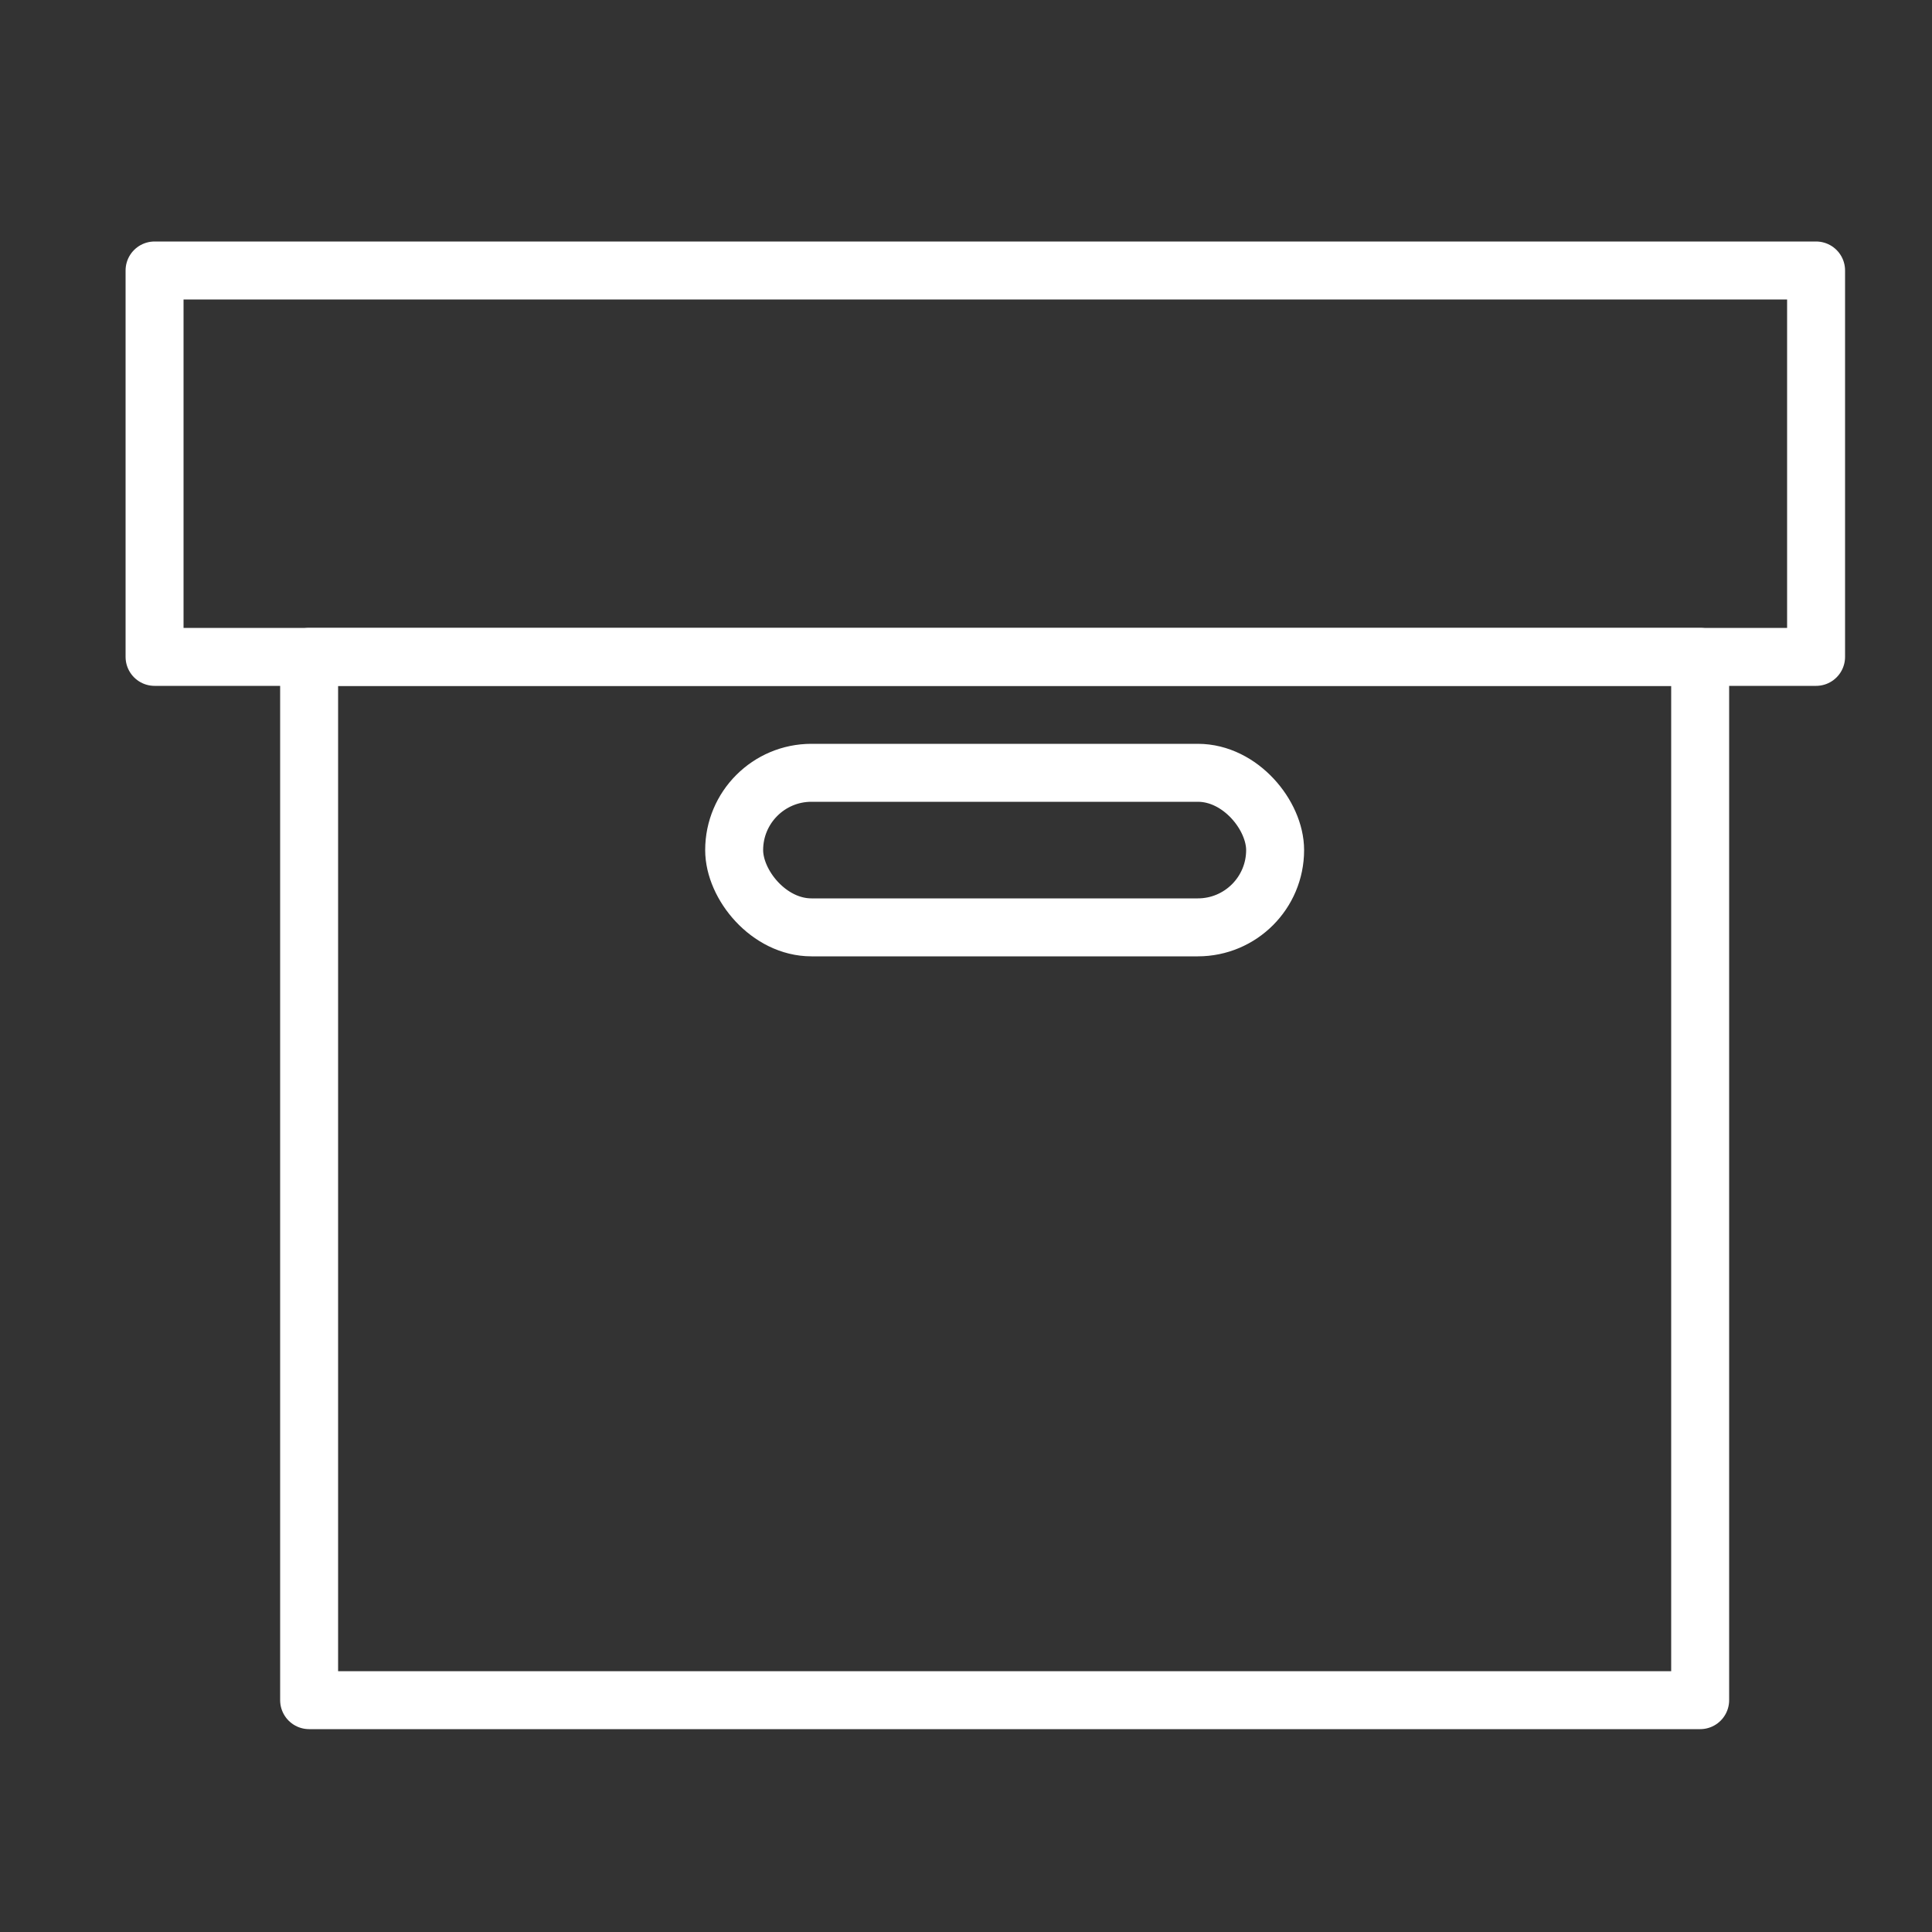
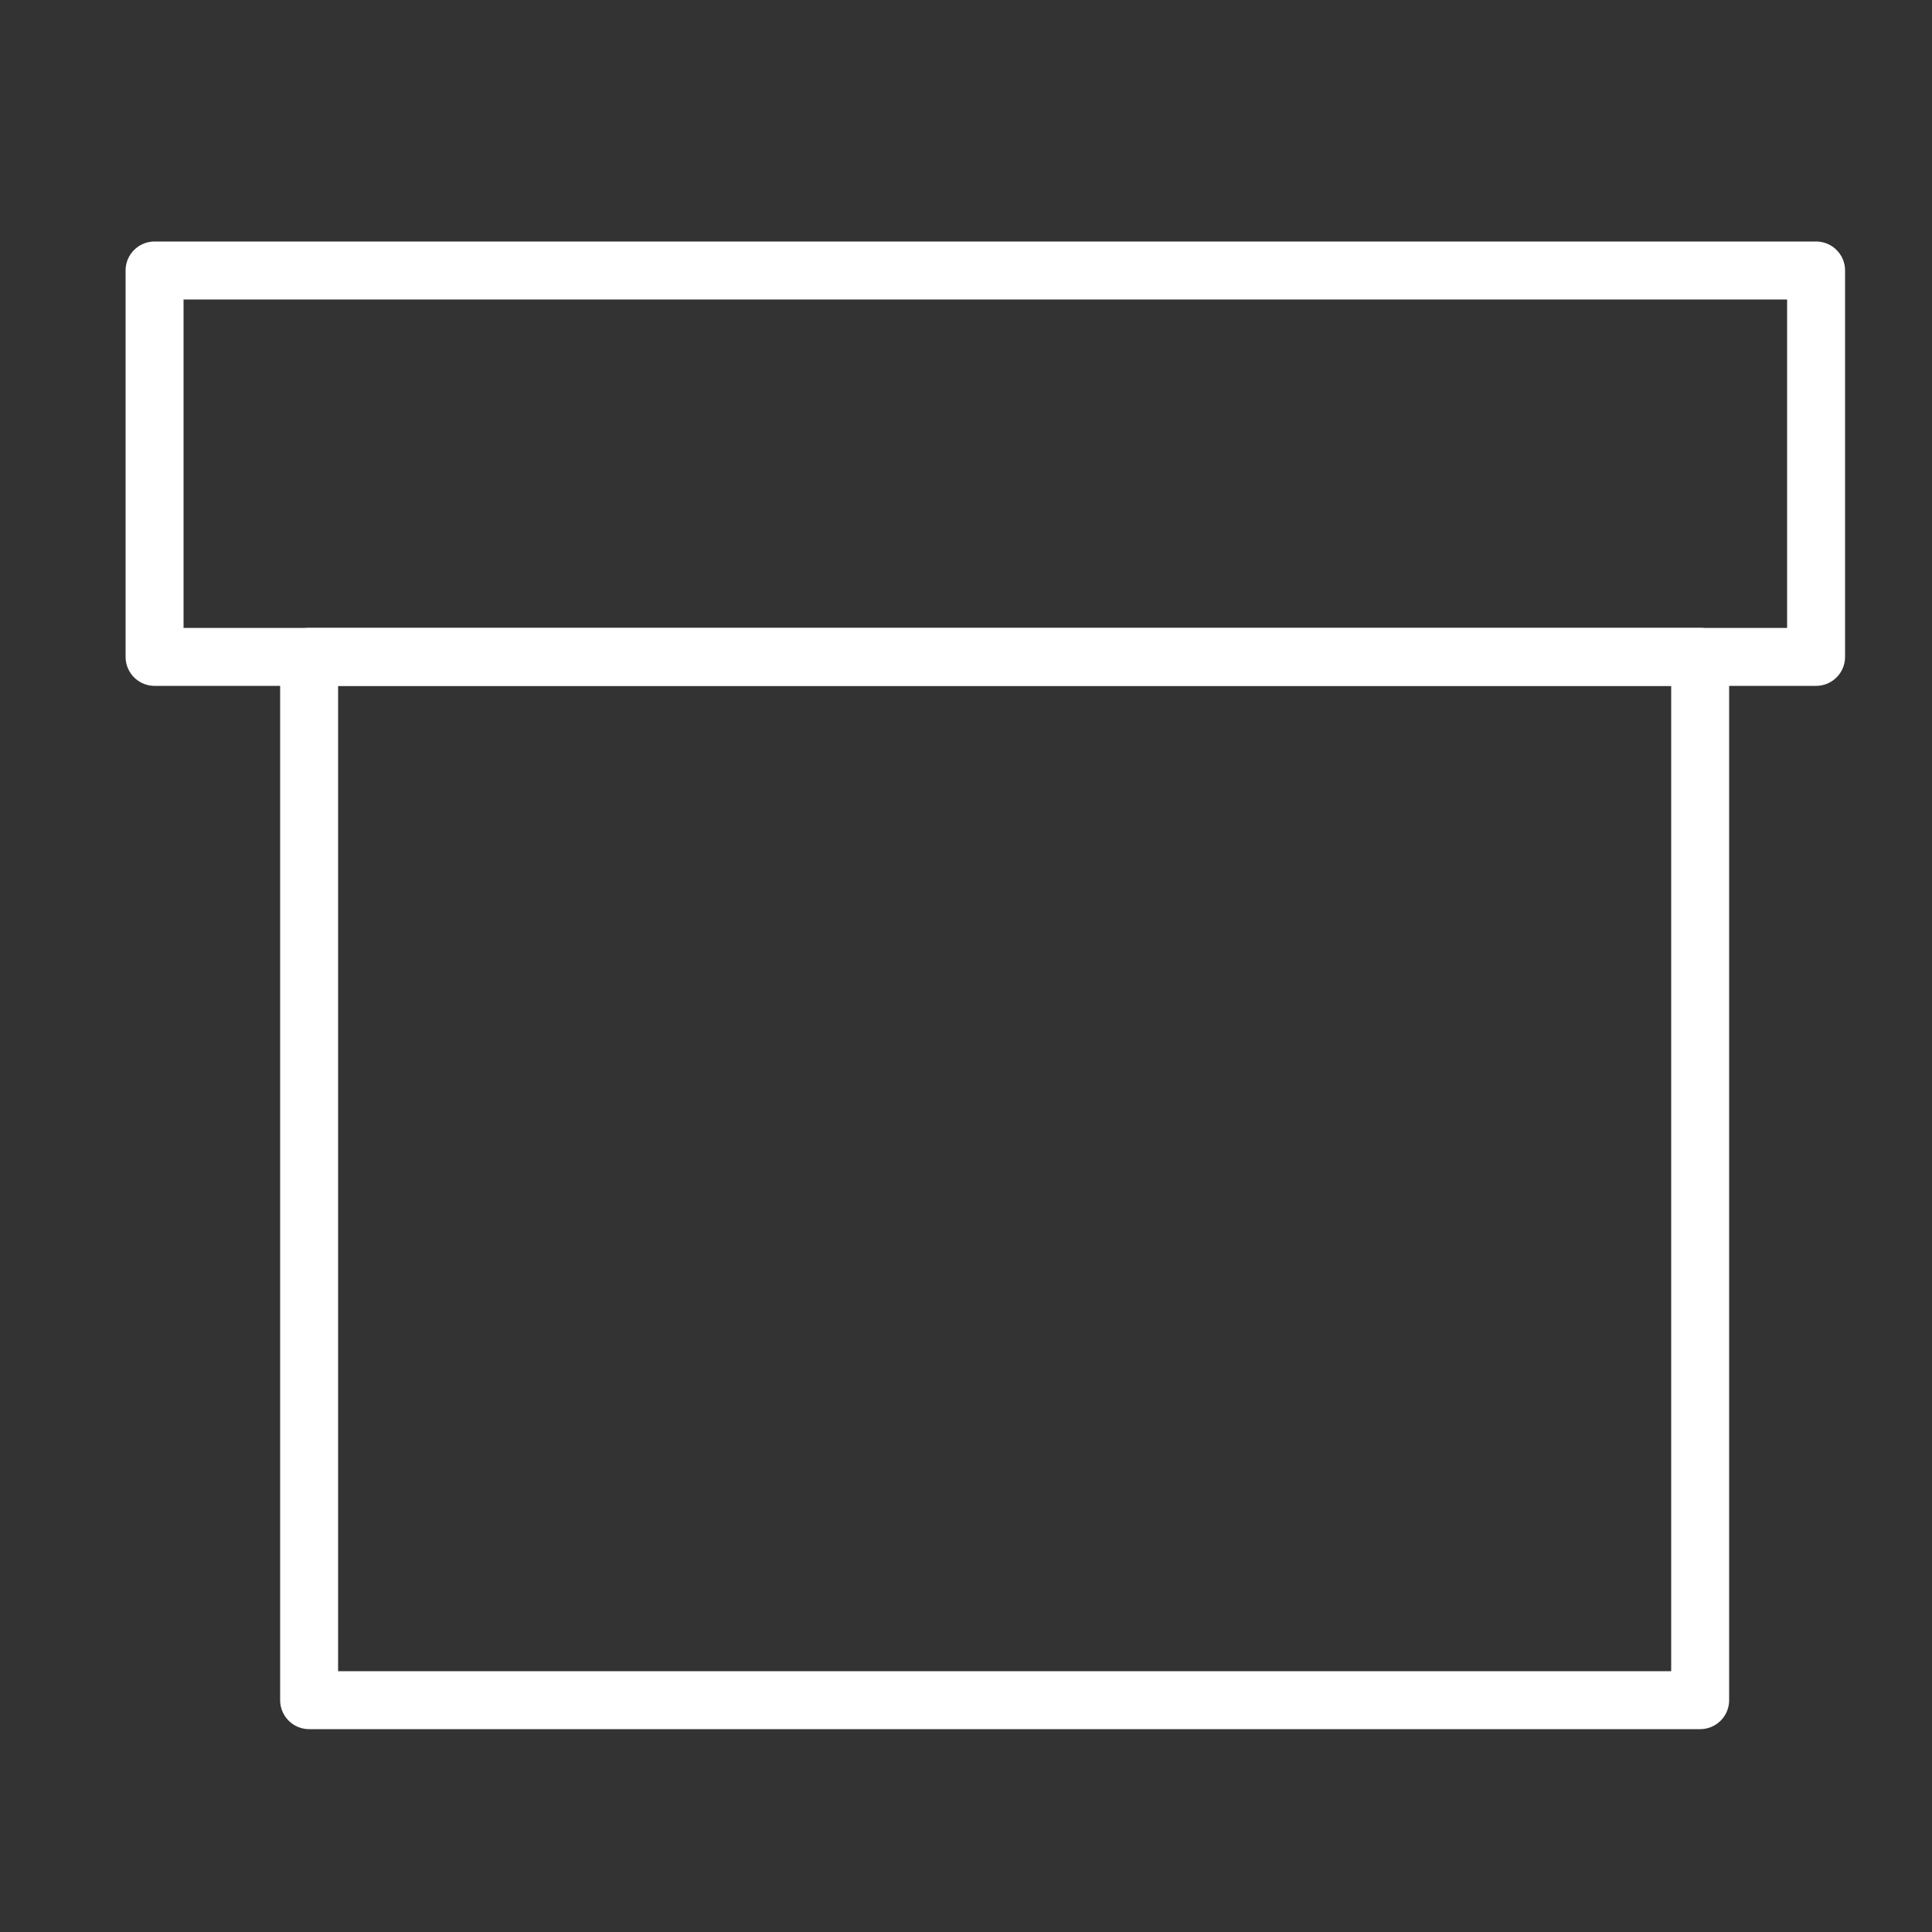
<svg xmlns="http://www.w3.org/2000/svg" id="Layer_1" data-name="Layer 1" viewBox="0 0 50 50">
  <rect x="0" y="0" width="50" height="50" fill="#333333" stroke="none" />
  <defs>
    <style>.cls-1,.cls-2{fill:none;stroke:#fff;stroke-width:1.5px;}.cls-1{stroke-linecap:round;stroke-linejoin:round;}.cls-2{stroke-miterlimit:10;}</style>
  </defs>
  <rect class="cls-1" x="4" y="7" width="43" height="10" />
  <rect class="cls-1" x="8" y="17" width="36" height="27" />
-   <rect class="cls-2" x="19" y="20" width="14" height="4" rx="2" />
</svg>